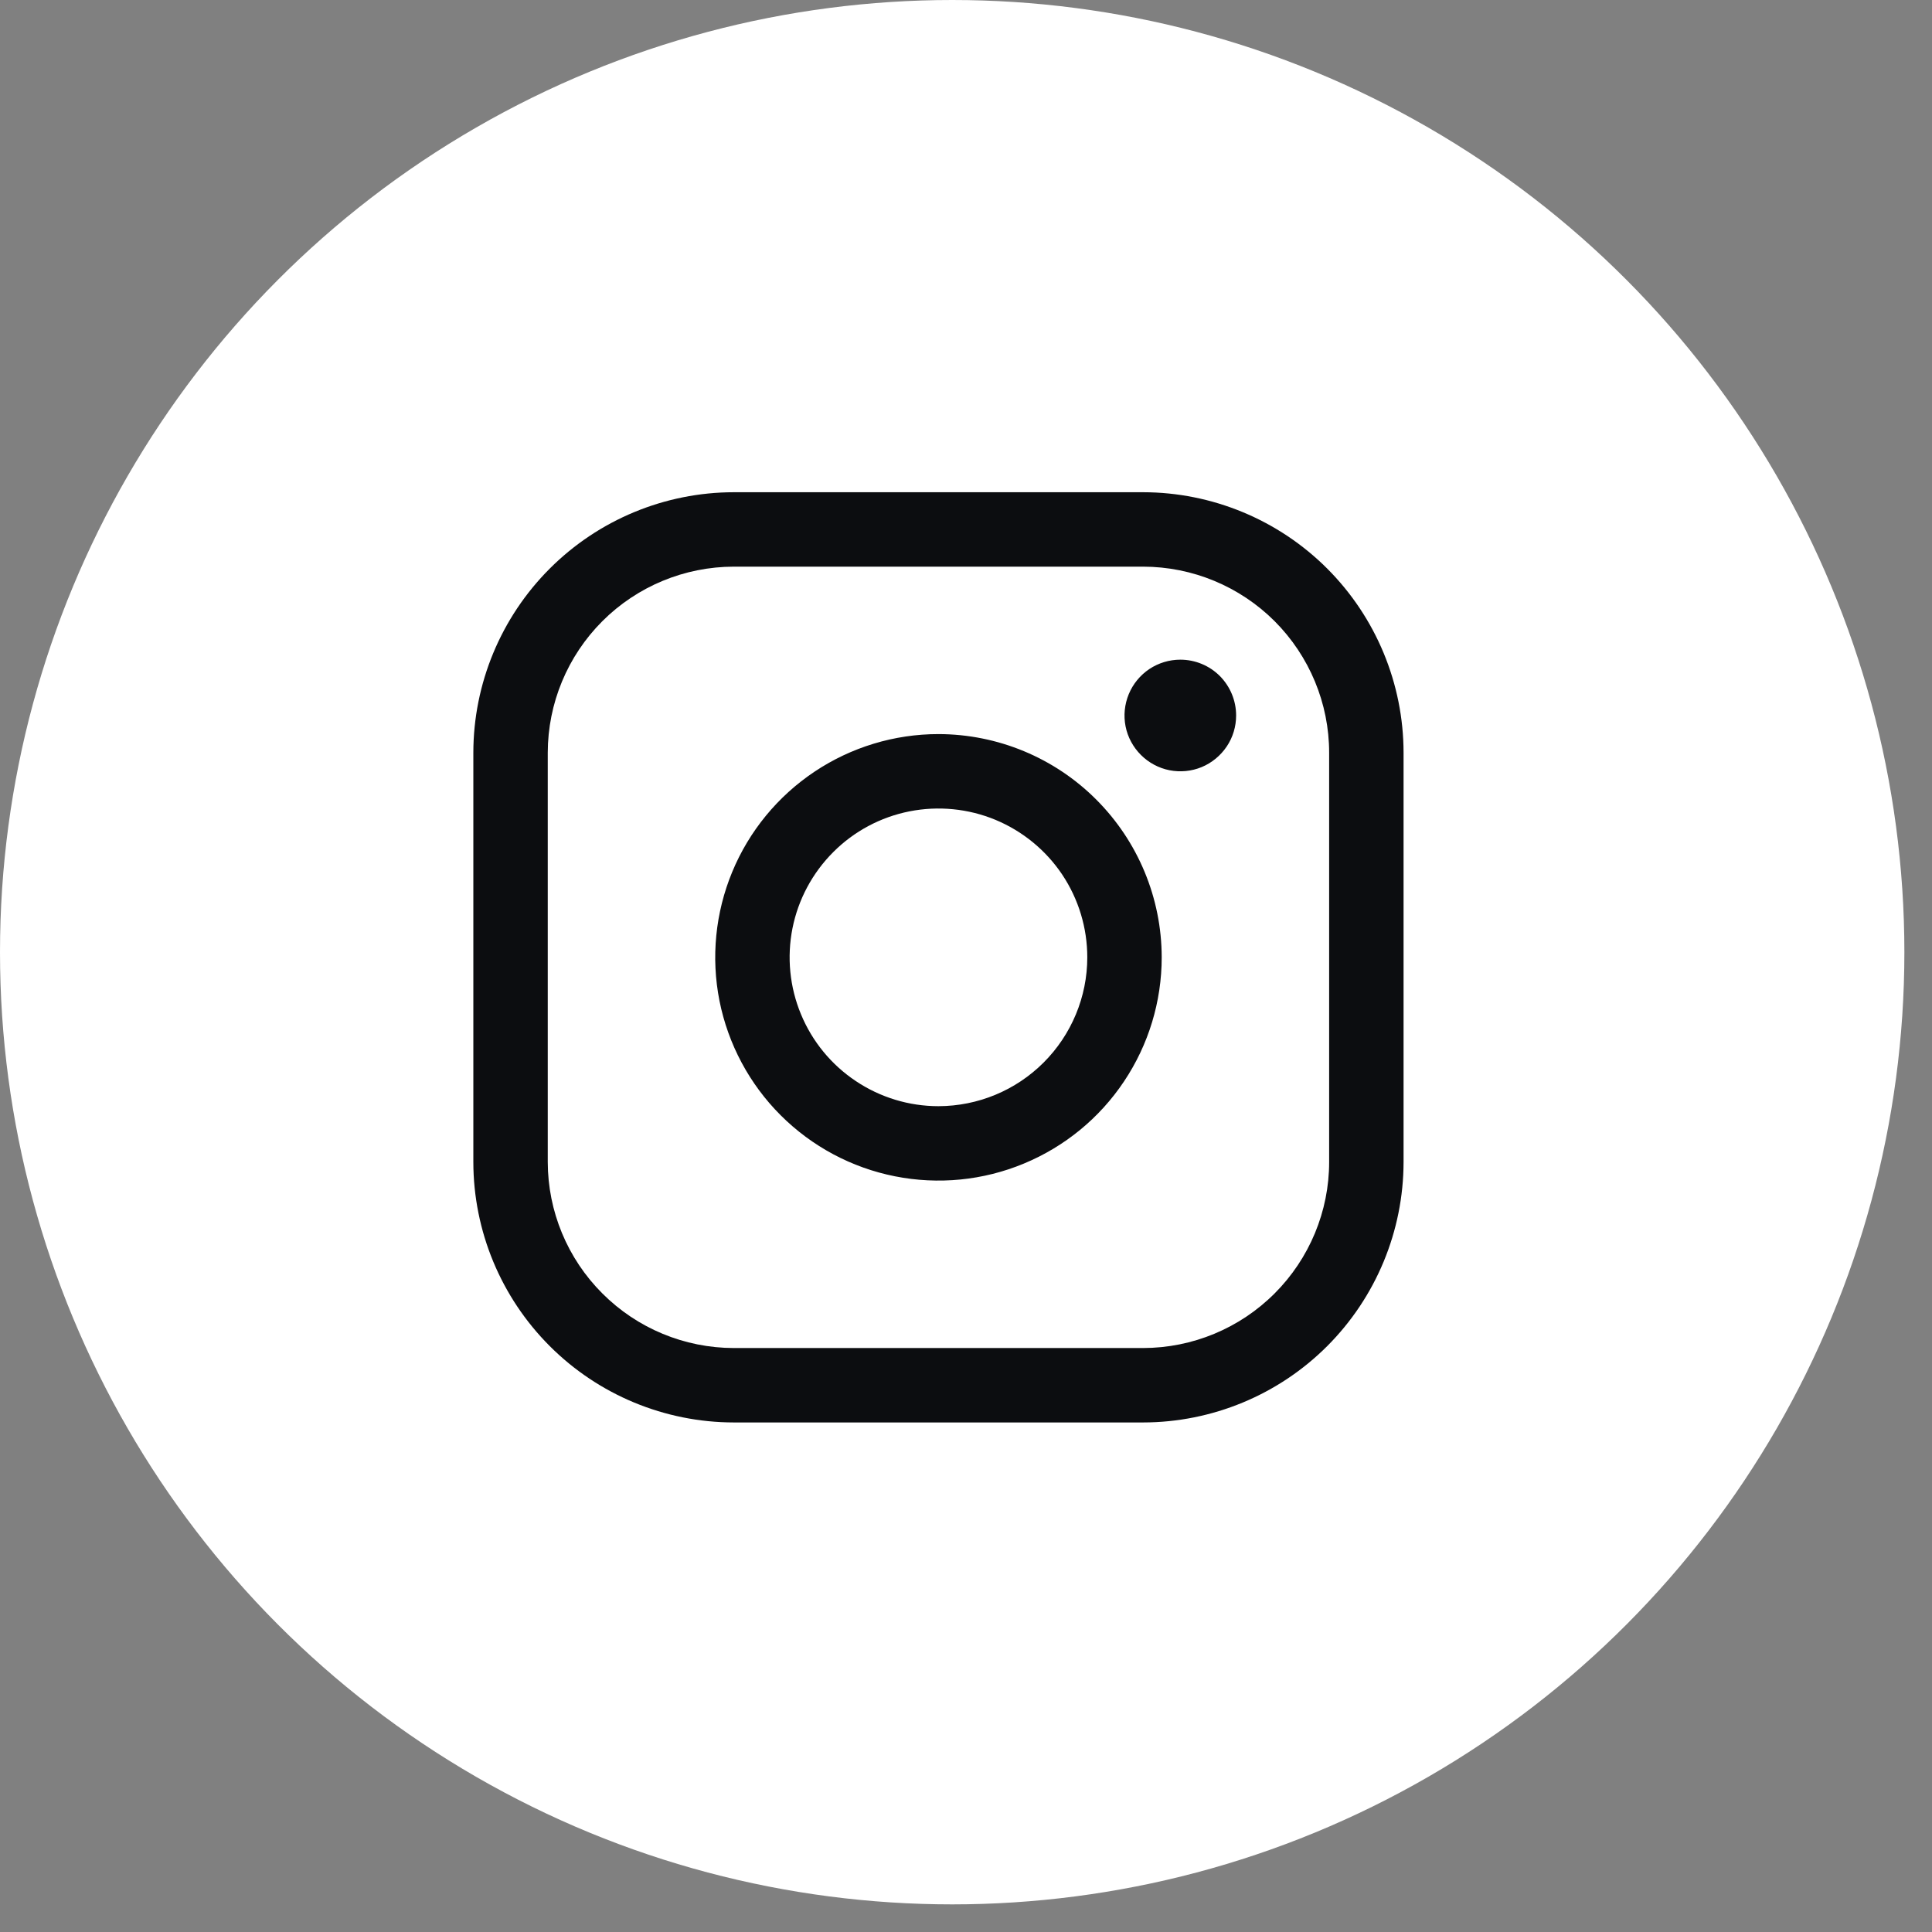
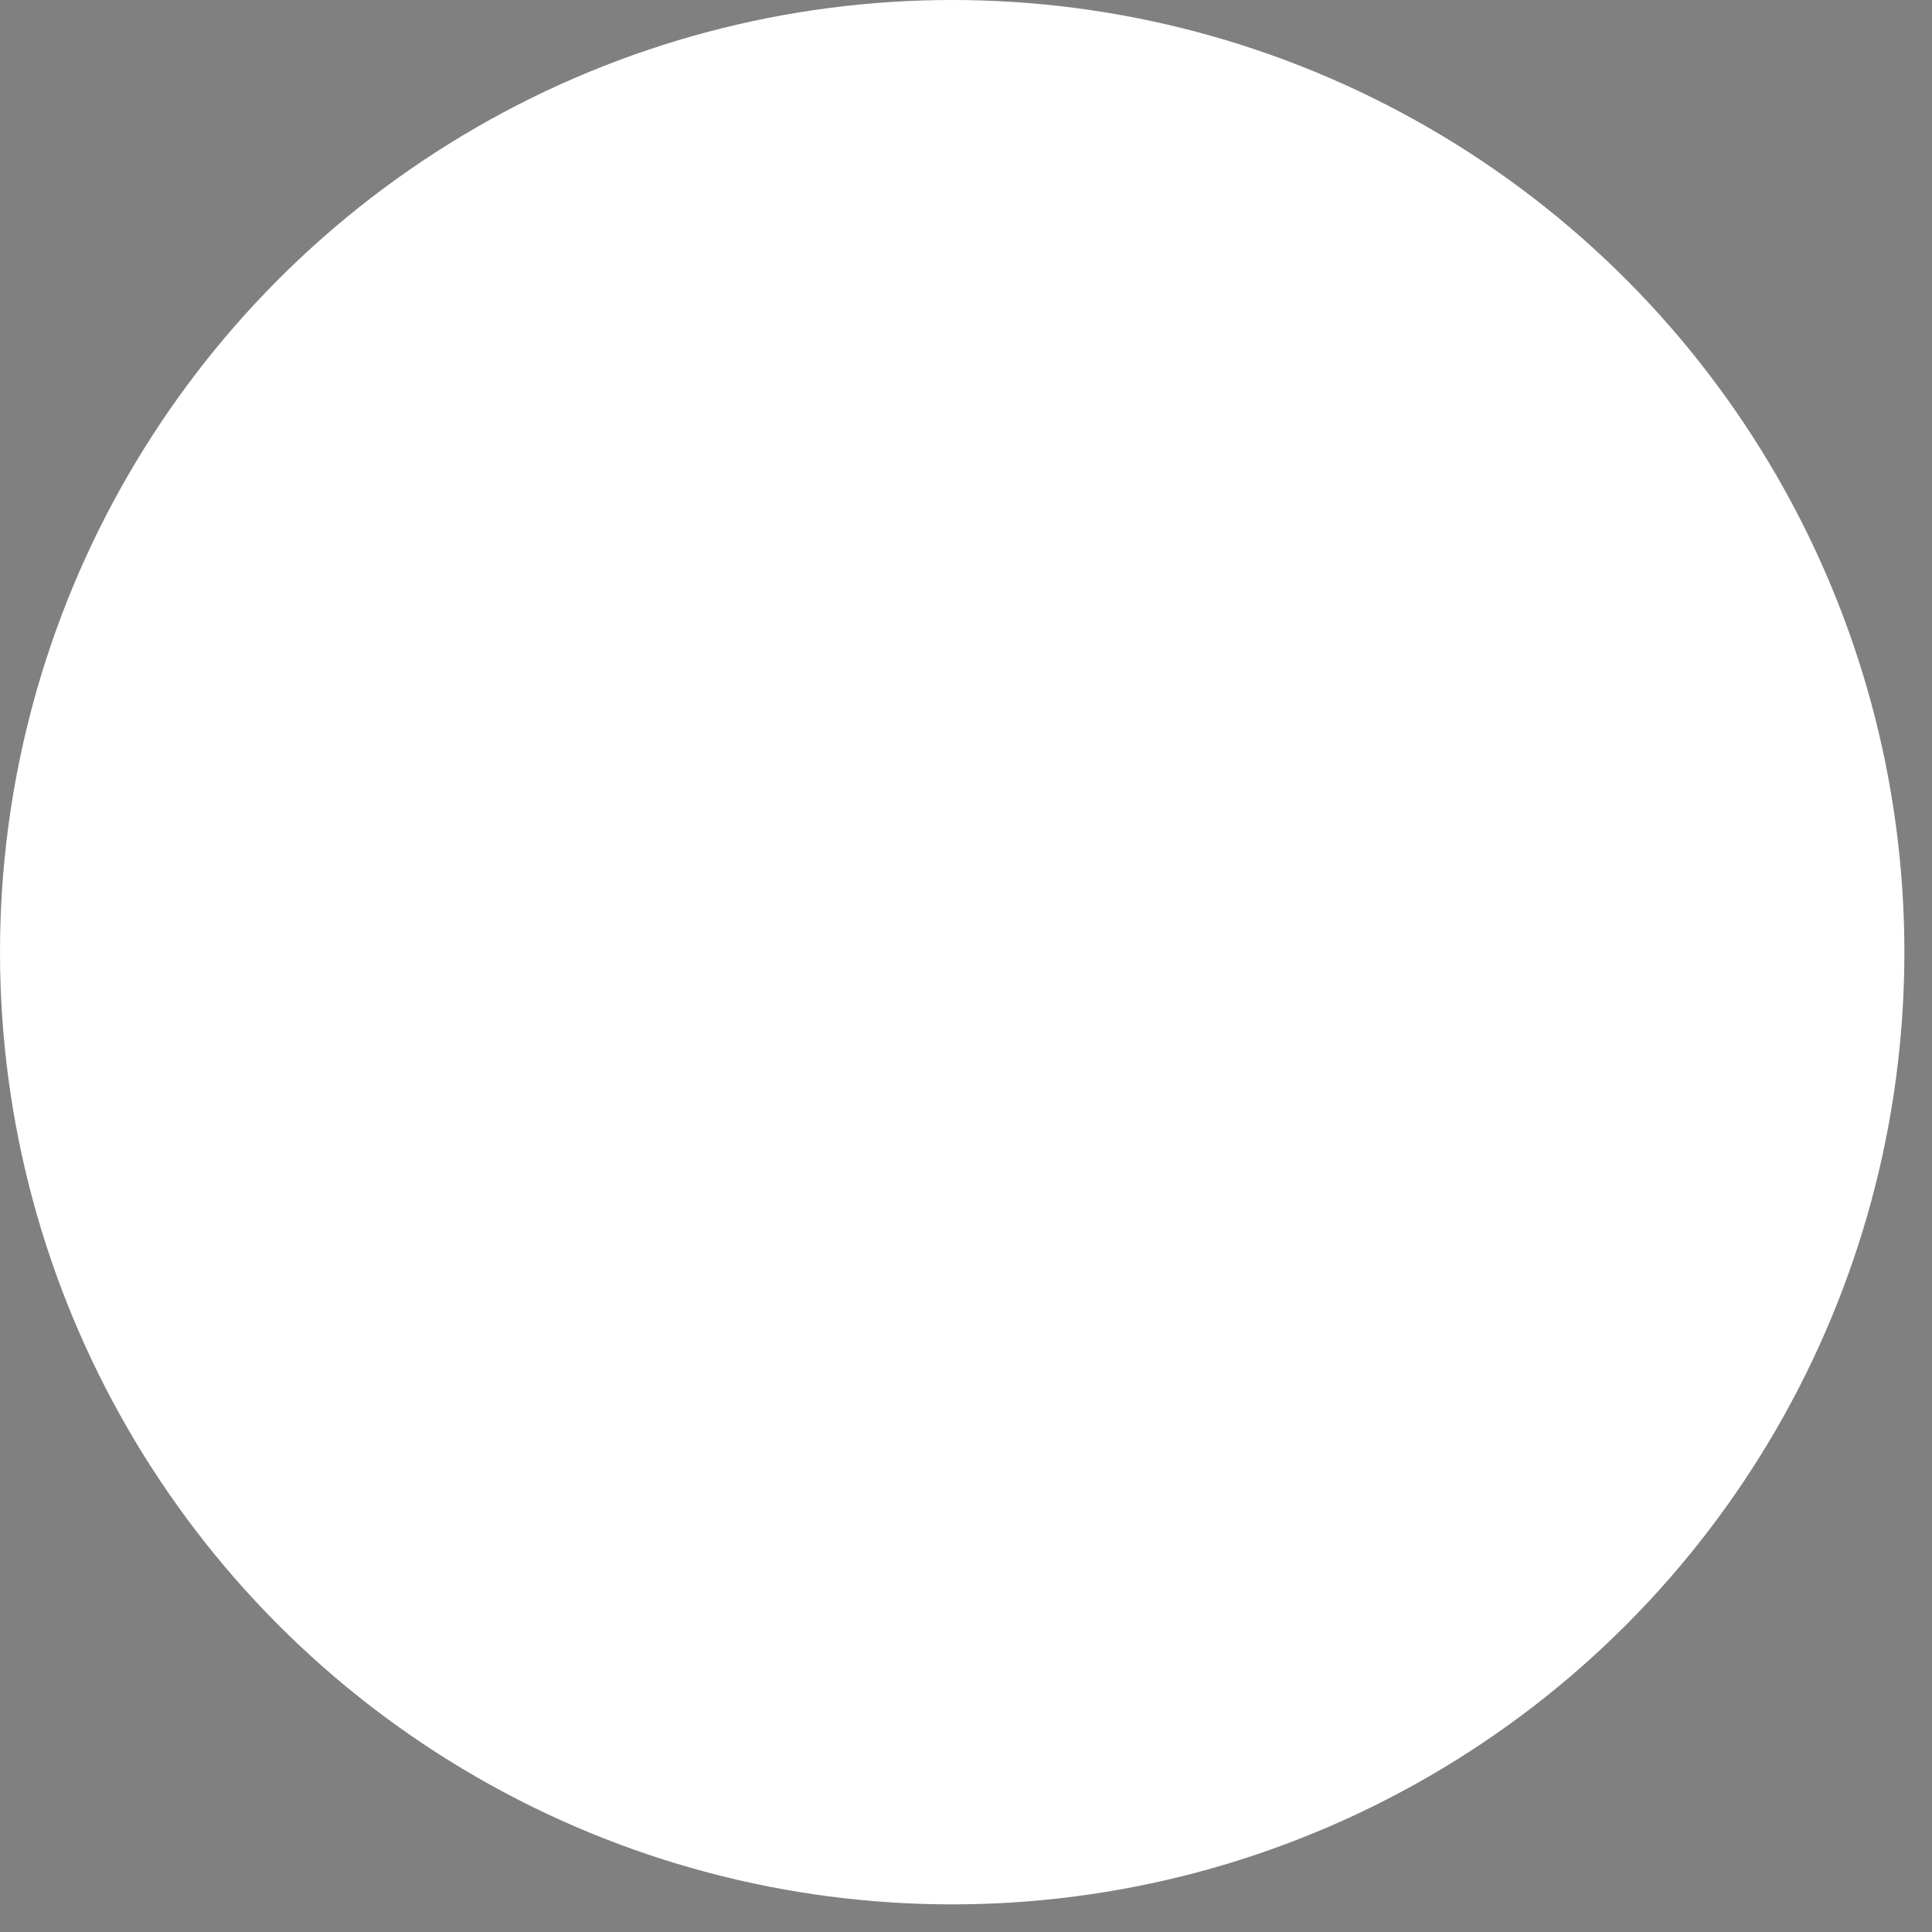
<svg xmlns="http://www.w3.org/2000/svg" width="27" height="27" viewBox="0 0 27 27" fill="none">
  <rect x="0" y="0" width="27" height="27" fill="#808080" stroke="none" />
  <circle cx="13.307" cy="13.307" r="13.307" fill="white" />
-   <path d="M13.115 10.259C12.498 10.259 11.895 10.442 11.382 10.785C10.869 11.128 10.469 11.615 10.233 12.185C9.997 12.755 9.935 13.382 10.055 13.988C10.176 14.593 10.473 15.149 10.909 15.585C11.345 16.021 11.901 16.319 12.507 16.439C13.112 16.559 13.739 16.498 14.309 16.261C14.879 16.025 15.367 15.625 15.709 15.112C16.052 14.599 16.235 13.996 16.235 13.379C16.234 12.552 15.905 11.759 15.32 11.174C14.736 10.589 13.942 10.26 13.115 10.259V10.259ZM13.115 15.459C12.704 15.459 12.302 15.337 11.96 15.108C11.618 14.88 11.351 14.555 11.194 14.175C11.036 13.795 10.995 13.377 11.075 12.973C11.155 12.57 11.354 12.199 11.645 11.908C11.935 11.617 12.306 11.419 12.709 11.339C13.113 11.259 13.531 11.3 13.911 11.457C14.291 11.615 14.616 11.881 14.845 12.223C15.073 12.565 15.195 12.967 15.195 13.379C15.195 13.93 14.975 14.459 14.585 14.849C14.195 15.239 13.667 15.458 13.115 15.459ZM15.975 6.879H10.255C9.29 6.88 8.365 7.264 7.683 7.946C7 8.629 6.616 9.554 6.615 10.519V16.239C6.616 17.204 7 18.129 7.683 18.812C8.365 19.494 9.29 19.878 10.255 19.879H15.975C16.94 19.878 17.866 19.494 18.548 18.812C19.23 18.129 19.614 17.204 19.615 16.239V10.519C19.614 9.554 19.23 8.629 18.548 7.946C17.866 7.264 16.94 6.88 15.975 6.879V6.879ZM18.575 16.239C18.575 16.928 18.3 17.589 17.813 18.076C17.325 18.564 16.665 18.838 15.975 18.839H10.255C9.566 18.838 8.905 18.564 8.418 18.076C7.93 17.589 7.656 16.928 7.655 16.239V10.519C7.656 9.83 7.93 9.169 8.418 8.681C8.905 8.194 9.566 7.92 10.255 7.919H15.975C16.665 7.92 17.325 8.194 17.813 8.681C18.3 9.169 18.575 9.83 18.575 10.519V16.239ZM17.275 9.999C17.275 10.153 17.23 10.304 17.144 10.432C17.058 10.56 16.936 10.661 16.794 10.72C16.651 10.779 16.494 10.794 16.343 10.764C16.192 10.734 16.053 10.659 15.944 10.55C15.835 10.441 15.76 10.302 15.73 10.151C15.7 10 15.716 9.843 15.775 9.7C15.834 9.558 15.934 9.436 16.062 9.35C16.19 9.265 16.341 9.219 16.495 9.219C16.702 9.219 16.901 9.301 17.047 9.447C17.193 9.594 17.275 9.792 17.275 9.999Z" fill="#0C0D10" />
</svg>